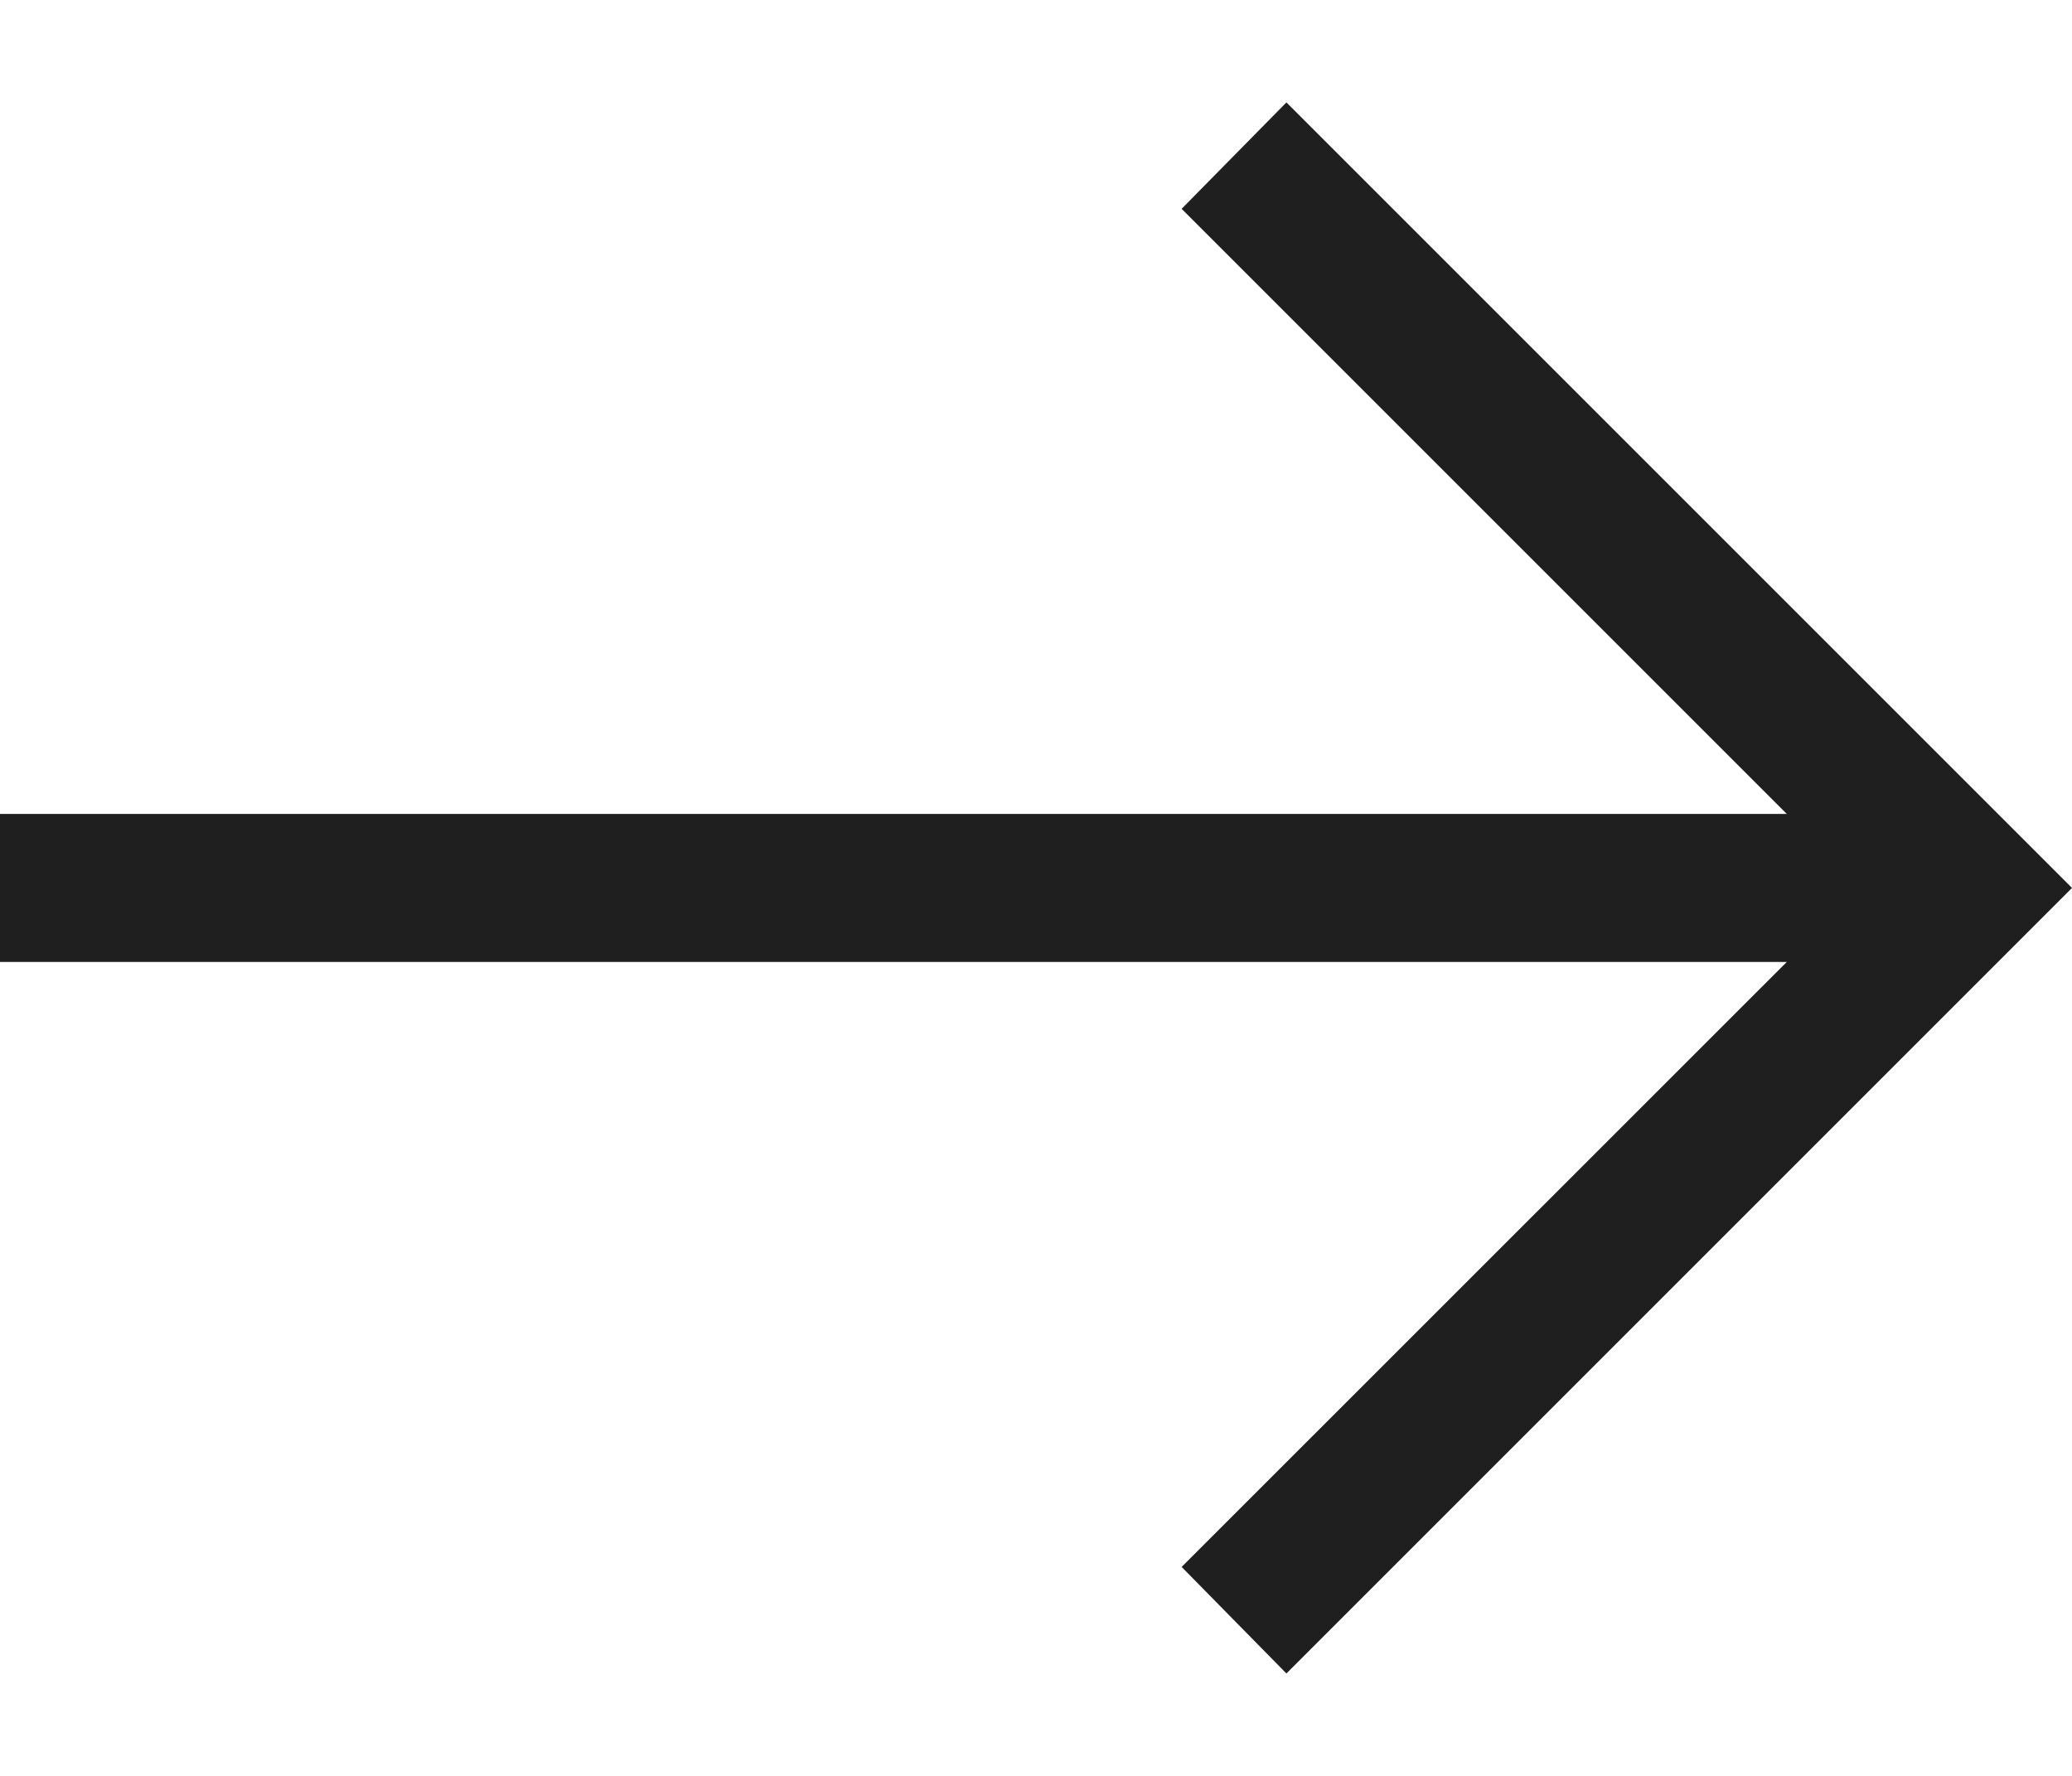
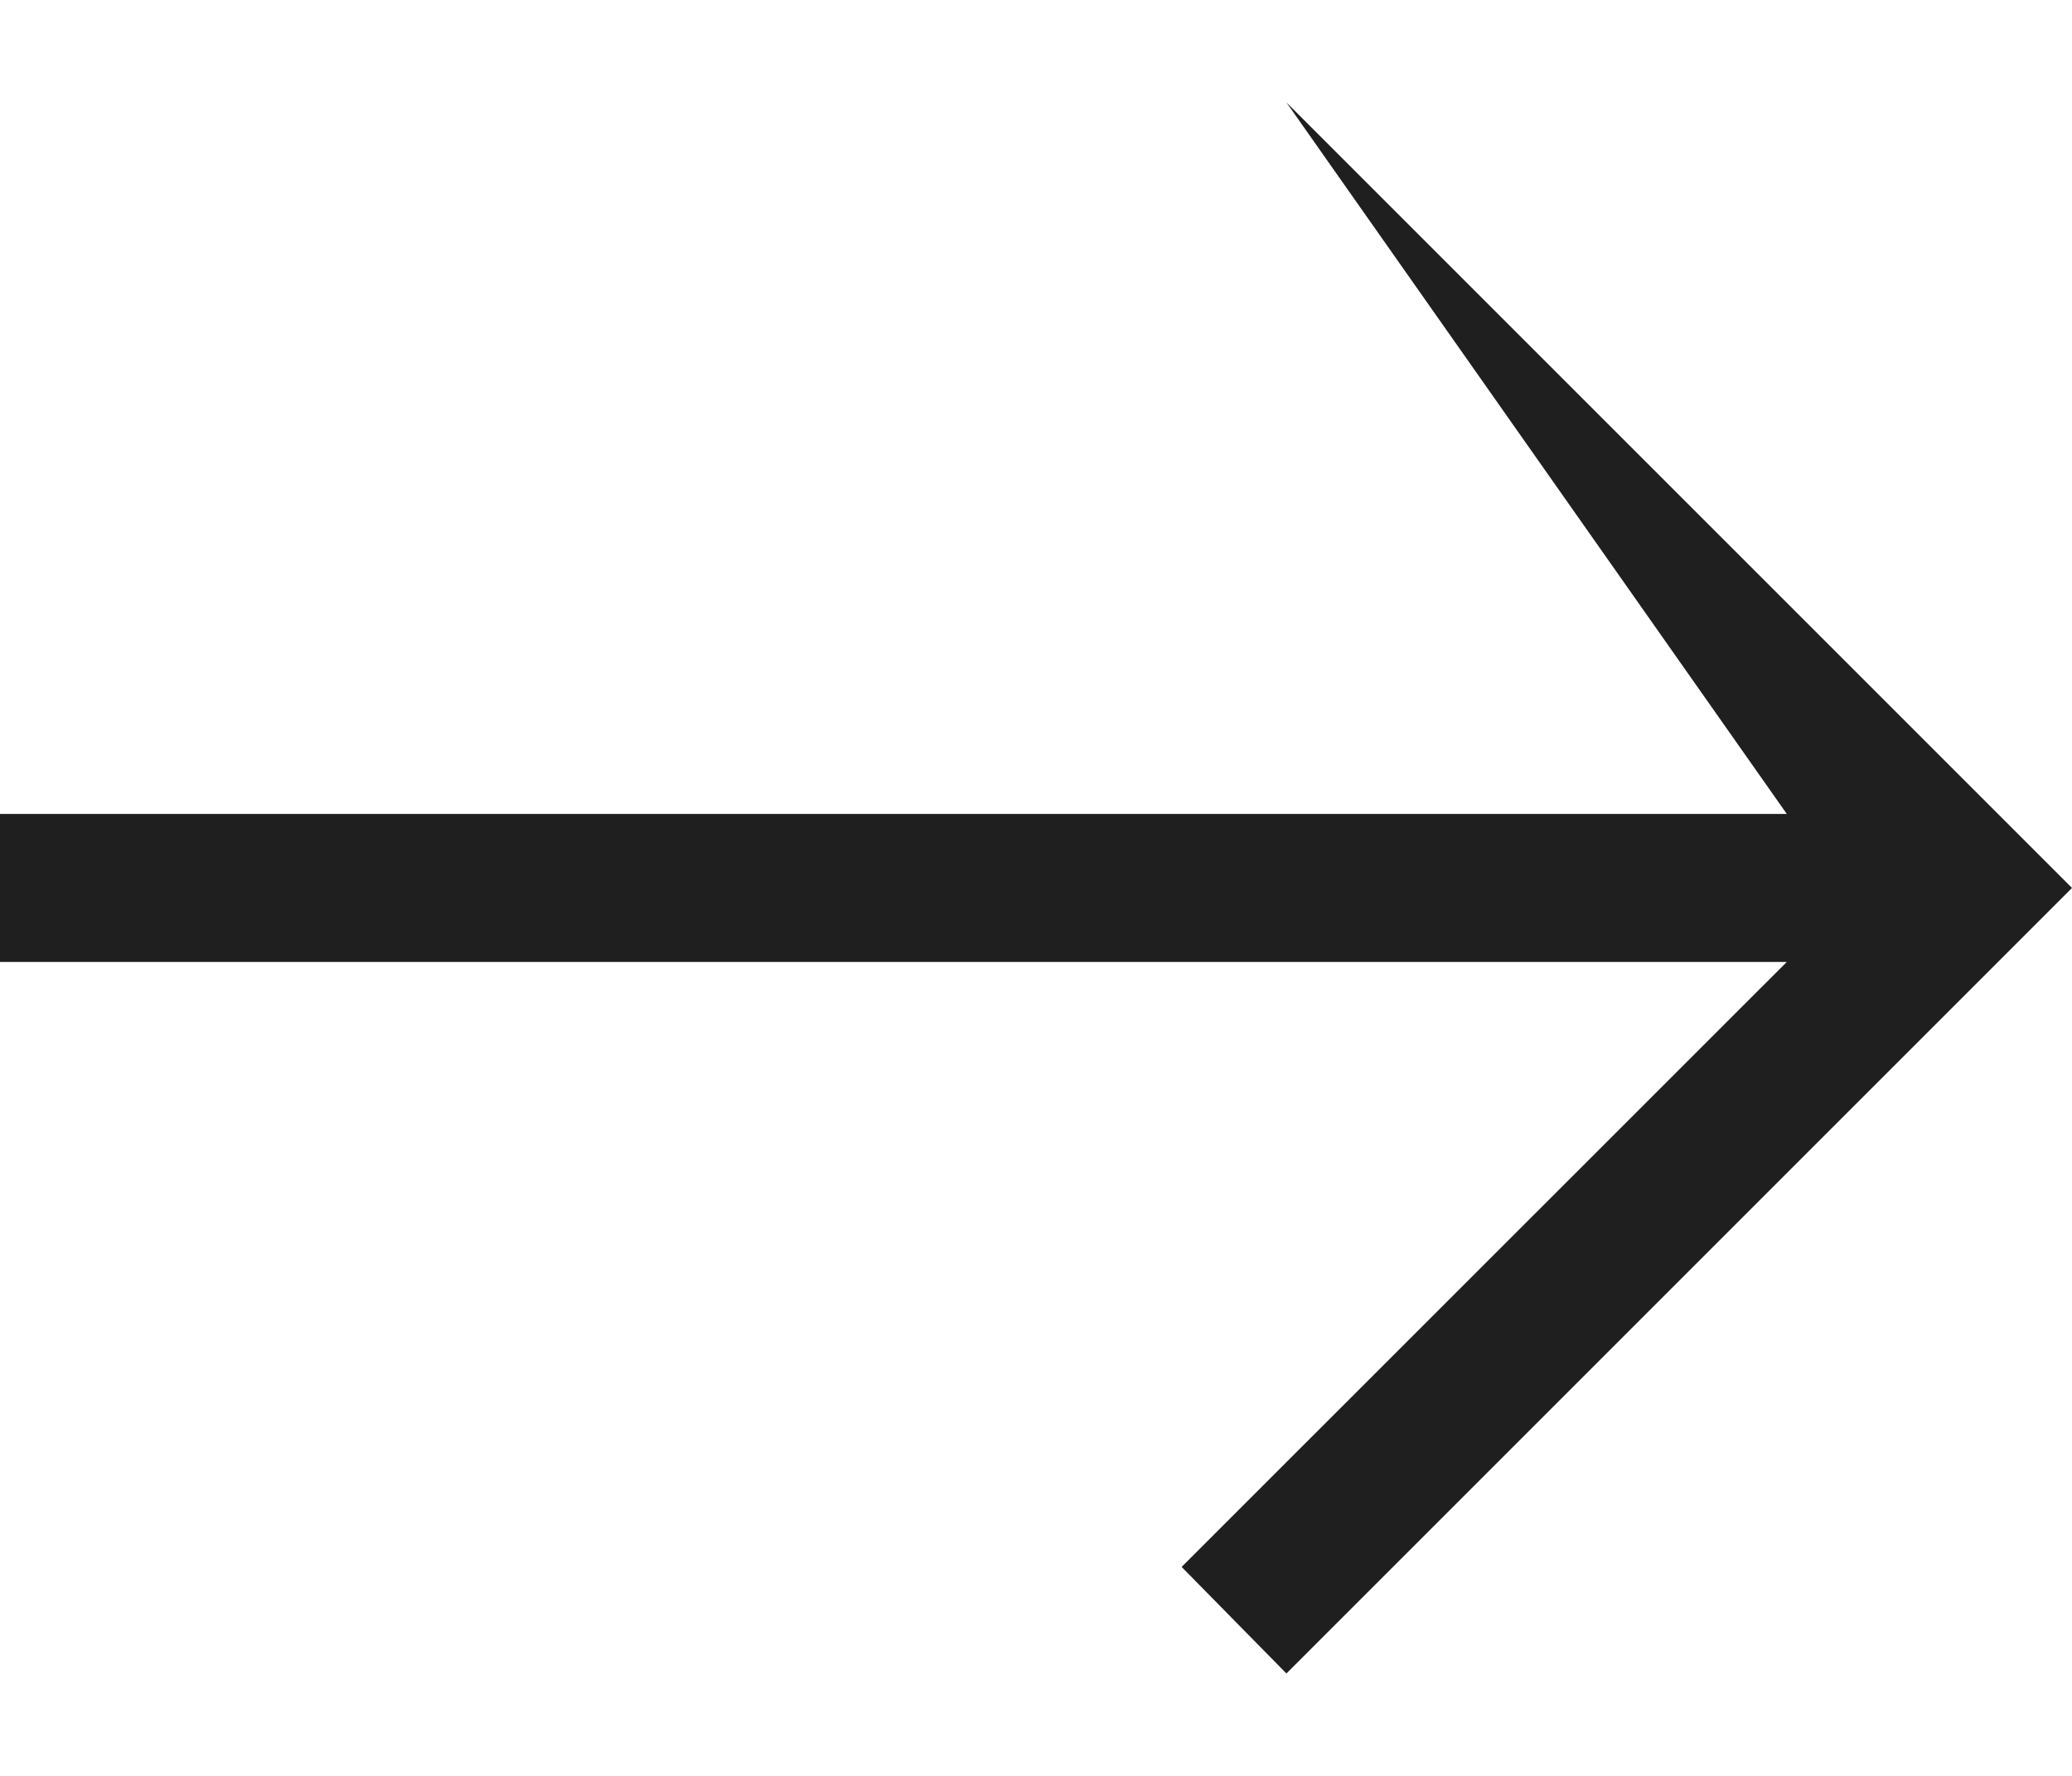
<svg xmlns="http://www.w3.org/2000/svg" width="14" height="12" viewBox="0 0 14 12" fill="none">
-   <path d="M8.692 11.308L7.984 10.588L12.073 6.5H0V5.5H12.073L7.984 1.411L8.692 0.692L14 6L8.692 11.308Z" fill="#1F1F1F" />
+   <path d="M8.692 11.308L7.984 10.588L12.073 6.5H0V5.5H12.073L8.692 0.692L14 6L8.692 11.308Z" fill="#1F1F1F" />
</svg>